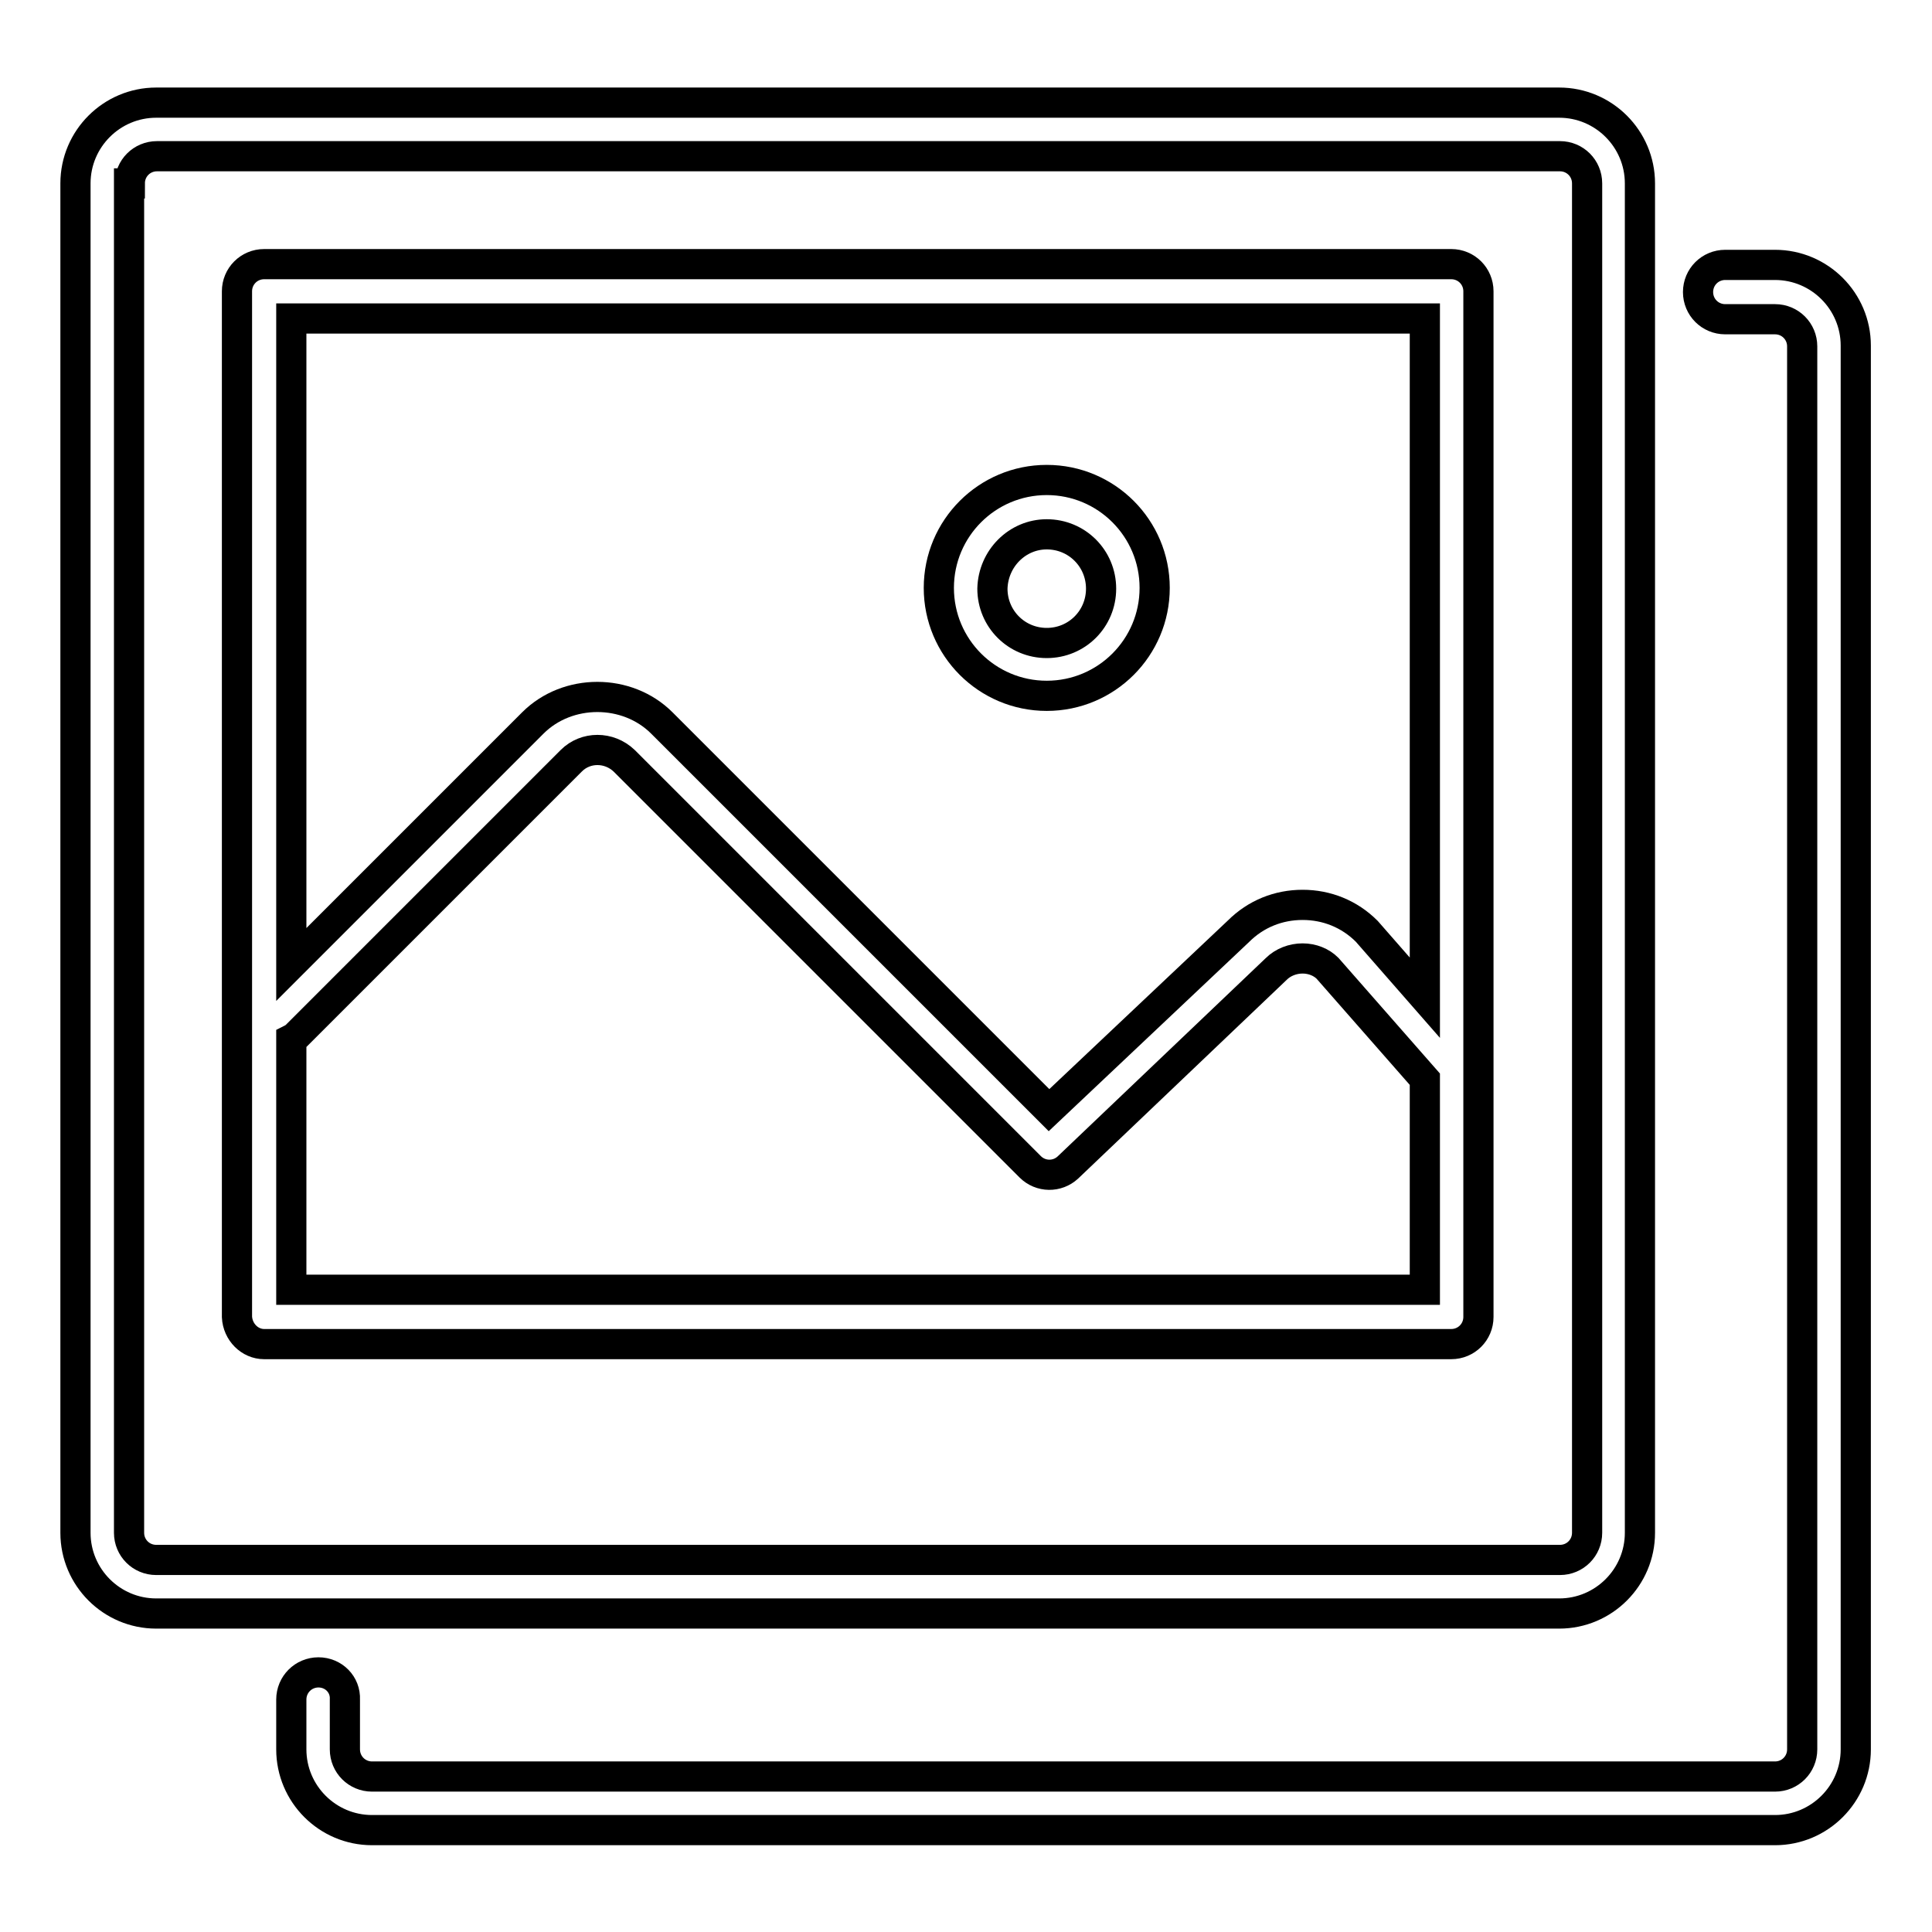
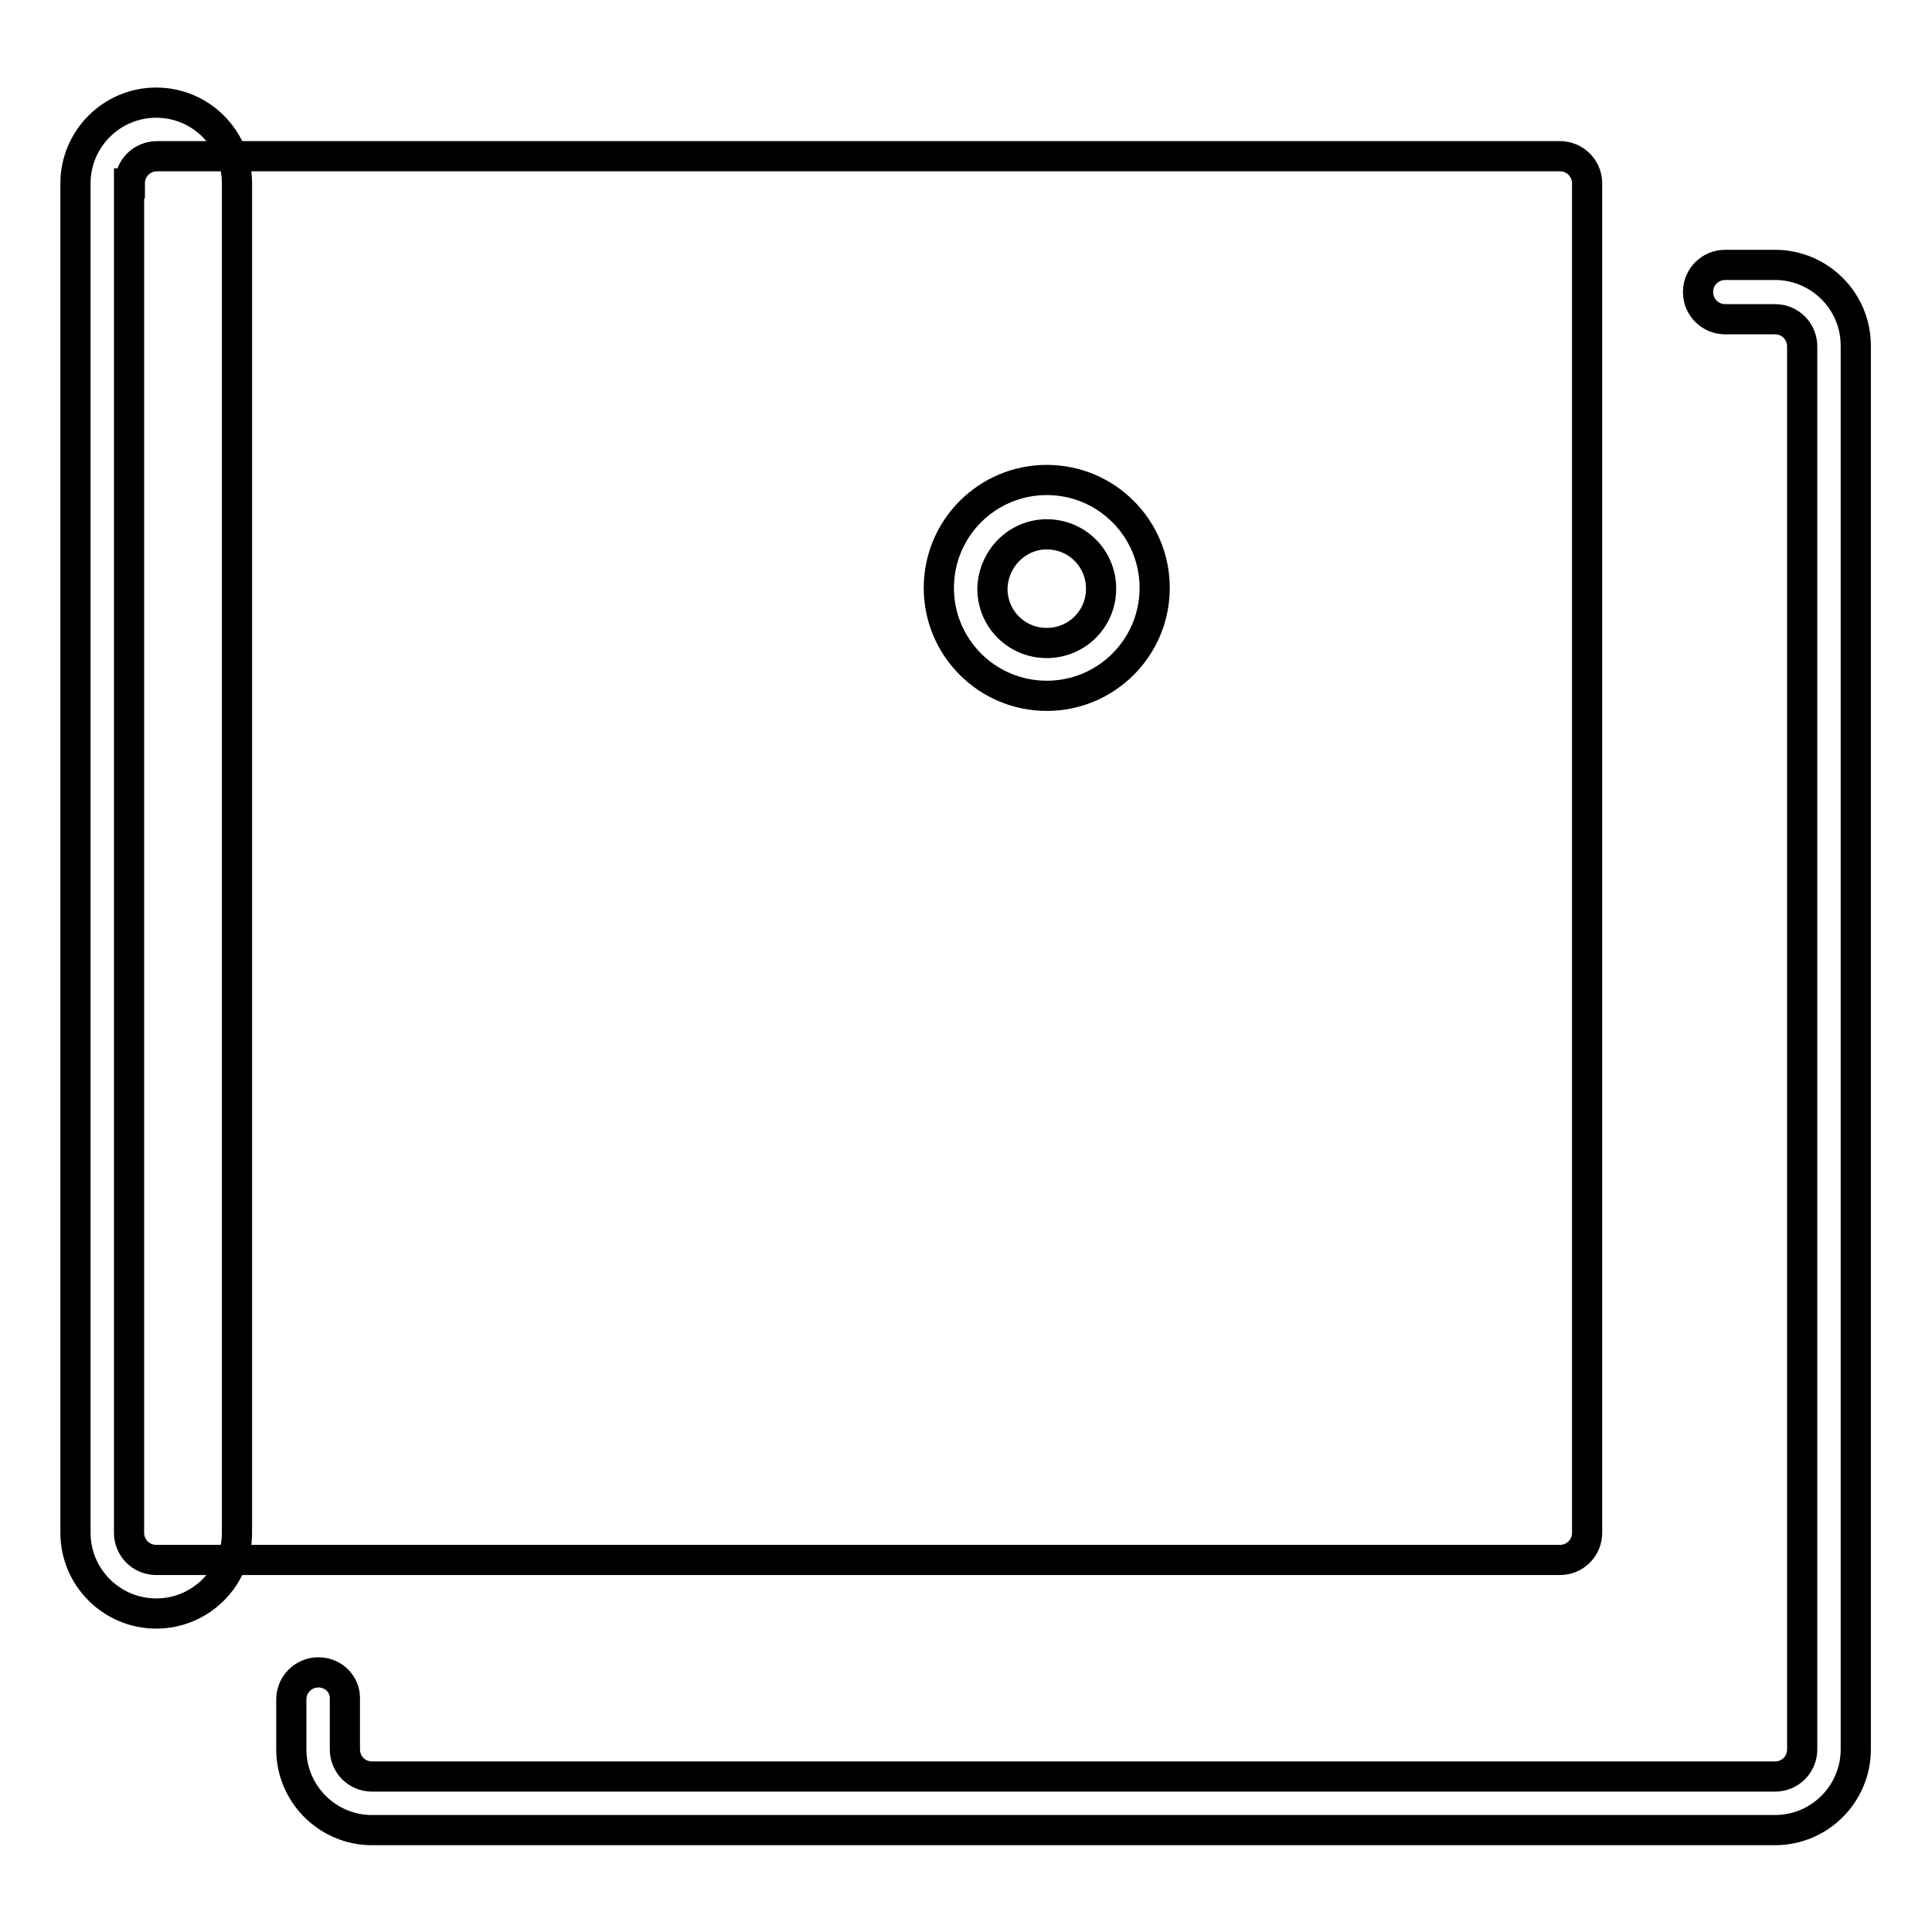
<svg xmlns="http://www.w3.org/2000/svg" version="1.1" x="0px" y="0px" viewBox="0 0 256 256" enable-background="new 0 0 256 256" xml:space="preserve">
  <g>
-     <path stroke-width="4" fill-opacity="0" stroke="#000000" d="M20.7,213.8h185.9c5.9,0,10.7-4.8,10.7-10.7V24.3c0-5.9-4.8-10.7-10.7-10.7H20.7c-5.9,0-10.7,4.8-10.7,10.7 v178.8C10,209,14.8,213.8,20.7,213.8z M17.2,24.3c0-2,1.6-3.6,3.6-3.6h185.9c2,0,3.6,1.6,3.6,3.6v178.8c0,2-1.6,3.6-3.6,3.6H20.7 c-2,0-3.6-1.6-3.6-3.6V24.3z" />
+     <path stroke-width="4" fill-opacity="0" stroke="#000000" d="M20.7,213.8c5.9,0,10.7-4.8,10.7-10.7V24.3c0-5.9-4.8-10.7-10.7-10.7H20.7c-5.9,0-10.7,4.8-10.7,10.7 v178.8C10,209,14.8,213.8,20.7,213.8z M17.2,24.3c0-2,1.6-3.6,3.6-3.6h185.9c2,0,3.6,1.6,3.6,3.6v178.8c0,2-1.6,3.6-3.6,3.6H20.7 c-2,0-3.6-1.6-3.6-3.6V24.3z" />
    <path stroke-width="4" fill-opacity="0" stroke="#000000" d="M138.7,92.2c7.9,0,14.3-6.4,14.3-14.3c0-7.9-6.4-14.3-14.3-14.3c-7.9,0-14.3,6.4-14.3,14.3 C124.4,85.8,130.8,92.2,138.7,92.2z M138.7,70.8c4,0,7.2,3.2,7.2,7.2s-3.2,7.2-7.2,7.2c-4,0-7.2-3.2-7.2-7.2c0,0,0,0,0,0 C131.6,74,134.8,70.8,138.7,70.8z" />
-     <path stroke-width="4" fill-opacity="0" stroke="#000000" d="M35,178.1h157.3c2,0,3.6-1.6,3.6-3.6V38.6c0-2-1.6-3.6-3.6-3.6H35c-2,0-3.6,1.6-3.6,3.6v135.9 C31.5,176.5,33.1,178.1,35,178.1z M38.6,170.9v-33.2c0.2-0.1,0.3-0.2,0.5-0.3l36.6-36.6c1.9-1.9,5-1.9,7,0l53.8,53.8 c1.4,1.4,3.6,1.4,5,0.1l27.6-26.3c0.9-0.9,2.2-1.4,3.5-1.4c1.3,0,2.5,0.5,3.3,1.3l12.9,14.7v27.9H38.6z M188.8,42.2v90l-7.7-8.8 c-2.3-2.3-5.3-3.5-8.5-3.5h0c-3.2,0-6.2,1.2-8.5,3.5L139,147.1L87.7,95.8c-4.6-4.6-12.5-4.6-17.1,0l-32,32V42.2H188.8z" />
    <path stroke-width="4" fill-opacity="0" stroke="#000000" d="M42.2,221.6c-2,0-3.6,1.6-3.6,3.6v6.6c0,5.9,4.8,10.7,10.7,10.7h185.9c5.9,0,10.7-4.8,10.7-10.7V45.8 c0-5.9-4.8-10.7-10.7-10.7h-6.6c-2,0-3.6,1.6-3.6,3.6s1.6,3.6,3.6,3.6h6.6c2,0,3.6,1.6,3.6,3.6v185.9c0,2-1.6,3.6-3.6,3.6H49.3 c-2,0-3.6-1.6-3.6-3.6v-6.6C45.8,223.2,44.2,221.6,42.2,221.6z" />
  </g>
</svg>